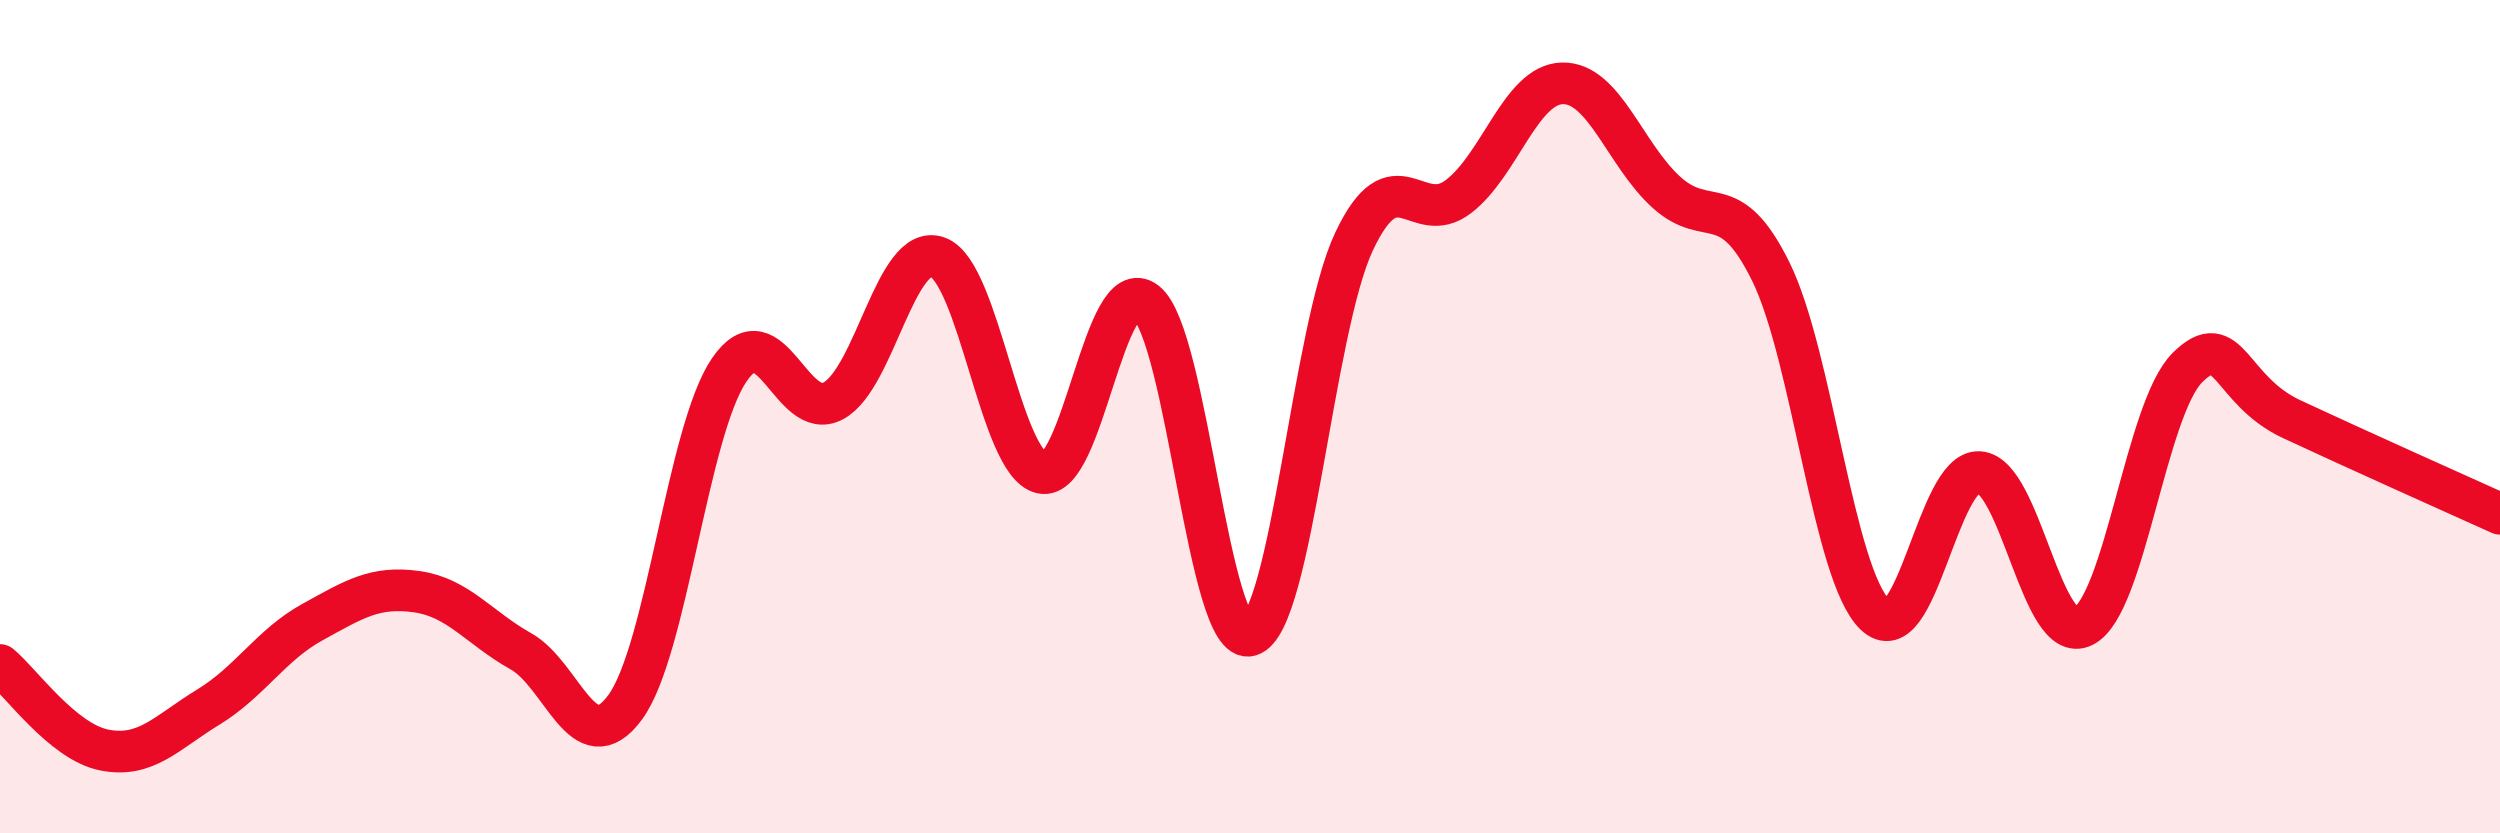
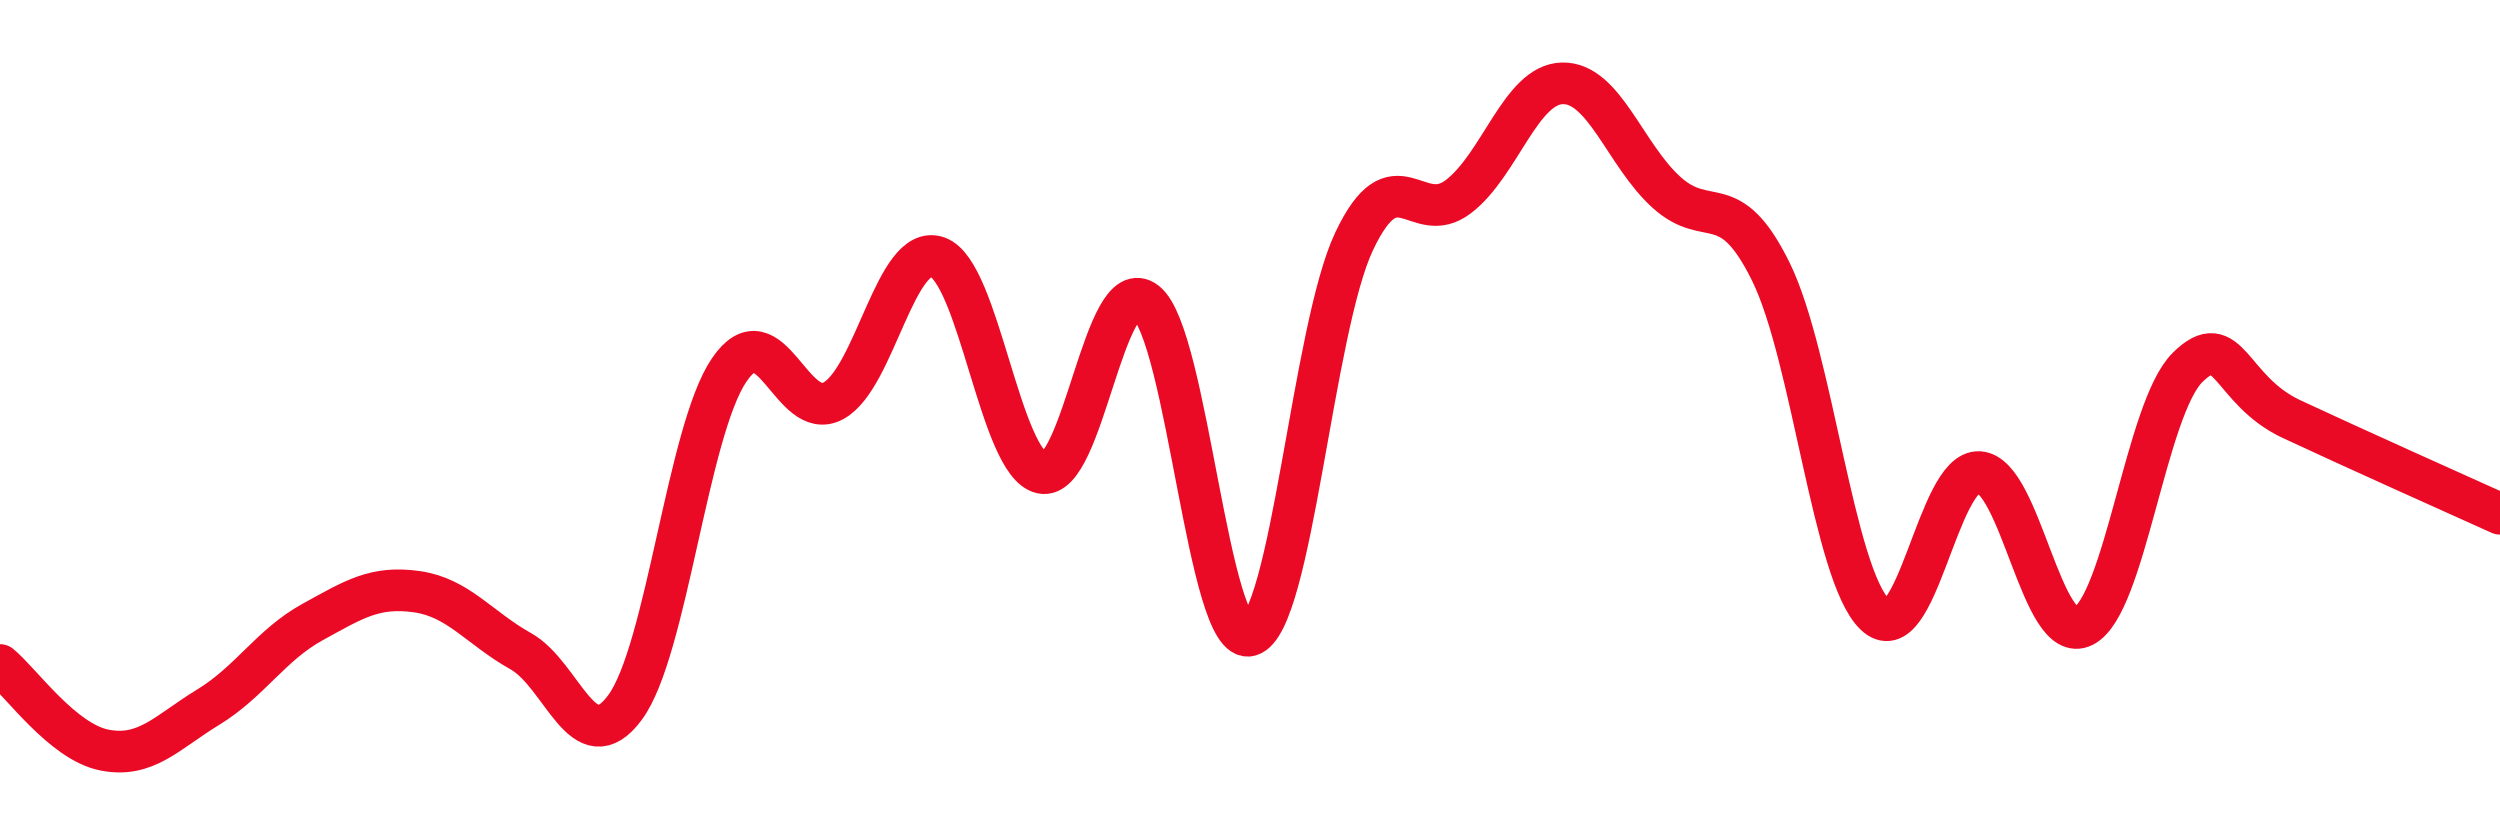
<svg xmlns="http://www.w3.org/2000/svg" width="60" height="20" viewBox="0 0 60 20">
-   <path d="M 0,15.96 C 0.5,16.37 1.5,17.8 2.5,18 C 3.5,18.2 4,17.58 5,16.97 C 6,16.36 6.5,15.48 7.5,14.93 C 8.5,14.38 9,14.06 10,14.2 C 11,14.34 11.5,15.07 12.5,15.63 C 13.5,16.19 14,18.33 15,16.98 C 16,15.63 16.5,10.35 17.5,8.88 C 18.5,7.41 19,10.16 20,9.62 C 21,9.08 21.5,5.82 22.5,6.17 C 23.5,6.52 24,11.13 25,11.35 C 26,11.57 26.5,6.47 27.5,7.25 C 28.5,8.03 29,15.54 30,15.25 C 31,14.96 31.5,7.9 32.5,5.79 C 33.5,3.68 34,5.48 35,4.72 C 36,3.96 36.5,2.02 37.5,2 C 38.5,1.98 39,3.72 40,4.62 C 41,5.52 41.5,4.49 42.5,6.52 C 43.5,8.55 44,13.79 45,14.75 C 46,15.71 46.5,11.27 47.5,11.33 C 48.5,11.39 49,15.53 50,15.03 C 51,14.53 51.5,9.81 52.5,8.82 C 53.5,7.83 53.5,9.36 55,10.06 C 56.5,10.76 59,11.88 60,12.33L60 20L0 20Z" fill="#EB0A25" opacity="0.1" stroke-linecap="round" stroke-linejoin="round" />
  <path d="M 0,15.96 C 0.5,16.37 1.5,17.8 2.5,18 C 3.5,18.2 4,17.58 5,16.97 C 6,16.36 6.5,15.48 7.5,14.93 C 8.5,14.38 9,14.06 10,14.2 C 11,14.34 11.5,15.07 12.5,15.63 C 13.5,16.19 14,18.33 15,16.98 C 16,15.63 16.5,10.35 17.5,8.88 C 18.5,7.41 19,10.16 20,9.62 C 21,9.08 21.5,5.82 22.5,6.17 C 23.5,6.52 24,11.13 25,11.35 C 26,11.57 26.5,6.47 27.5,7.25 C 28.5,8.03 29,15.54 30,15.25 C 31,14.96 31.5,7.9 32.5,5.79 C 33.5,3.68 34,5.48 35,4.72 C 36,3.96 36.5,2.02 37.5,2 C 38.5,1.98 39,3.72 40,4.62 C 41,5.52 41.5,4.49 42.5,6.52 C 43.5,8.55 44,13.79 45,14.75 C 46,15.71 46.5,11.27 47.5,11.33 C 48.5,11.39 49,15.53 50,15.03 C 51,14.53 51.5,9.81 52.5,8.82 C 53.5,7.83 53.5,9.36 55,10.06 C 56.5,10.76 59,11.88 60,12.33" stroke="#EB0A25" stroke-width="1" fill="none" stroke-linecap="round" stroke-linejoin="round" />
</svg>